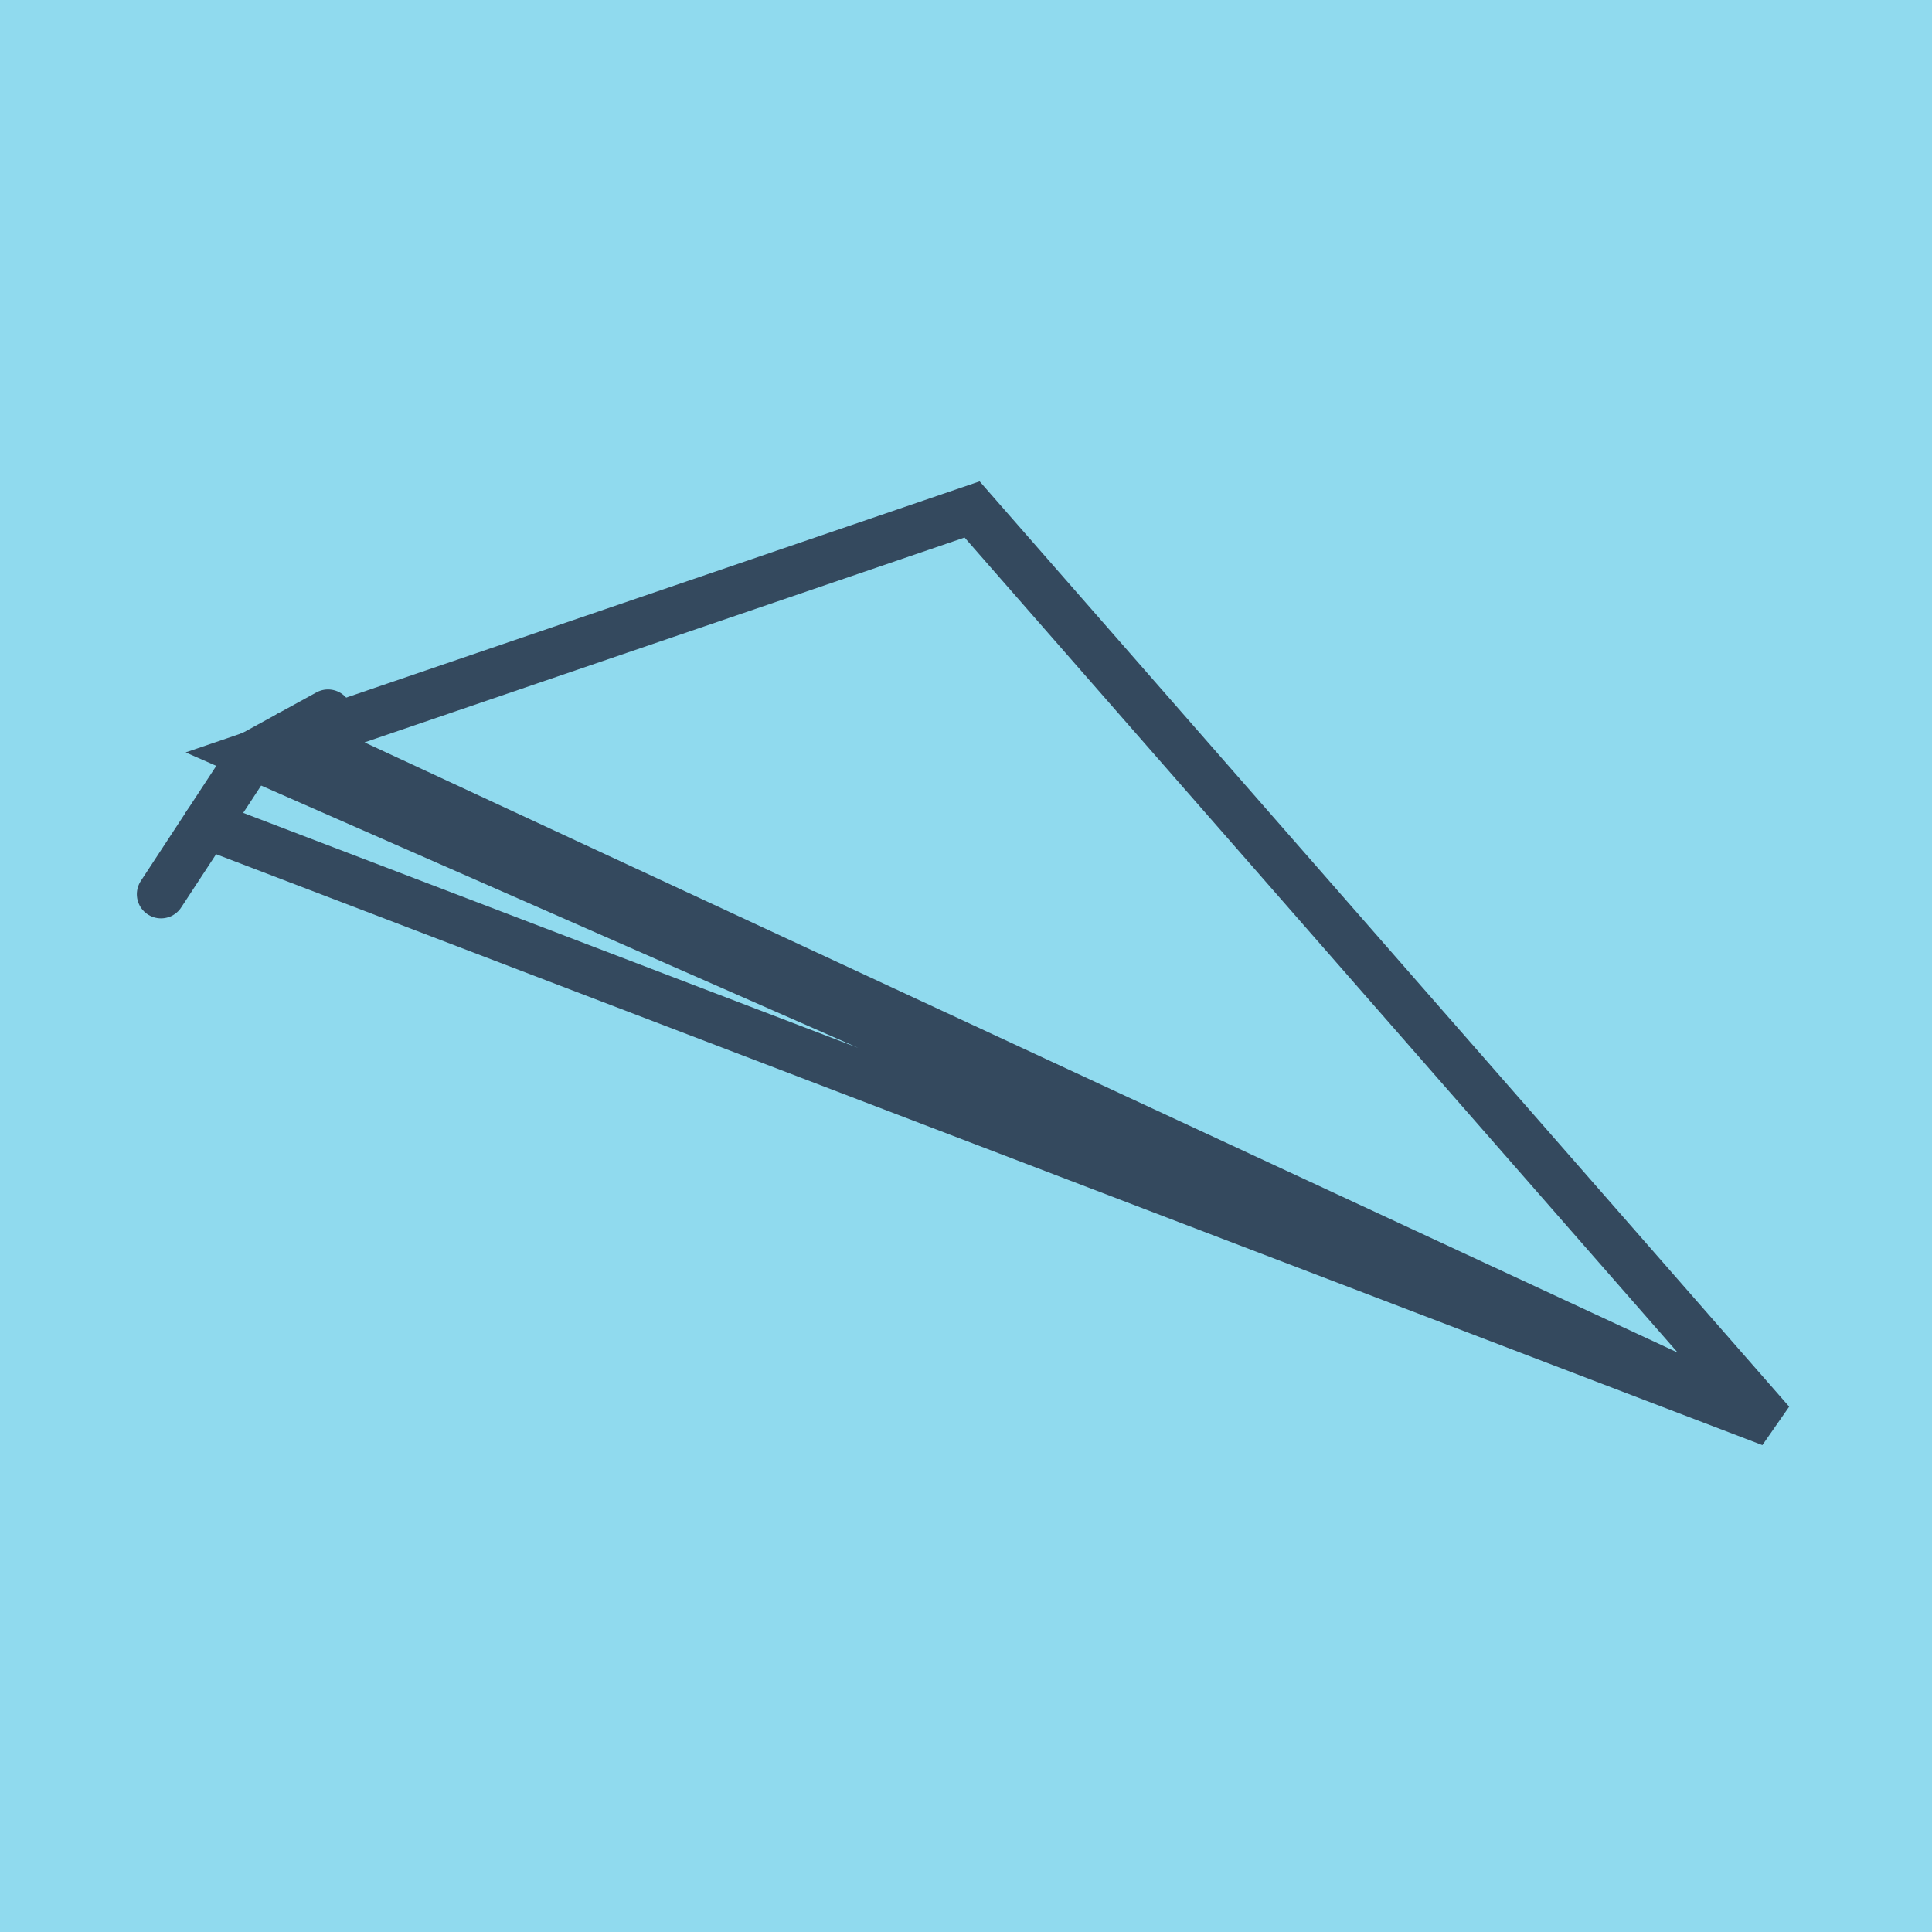
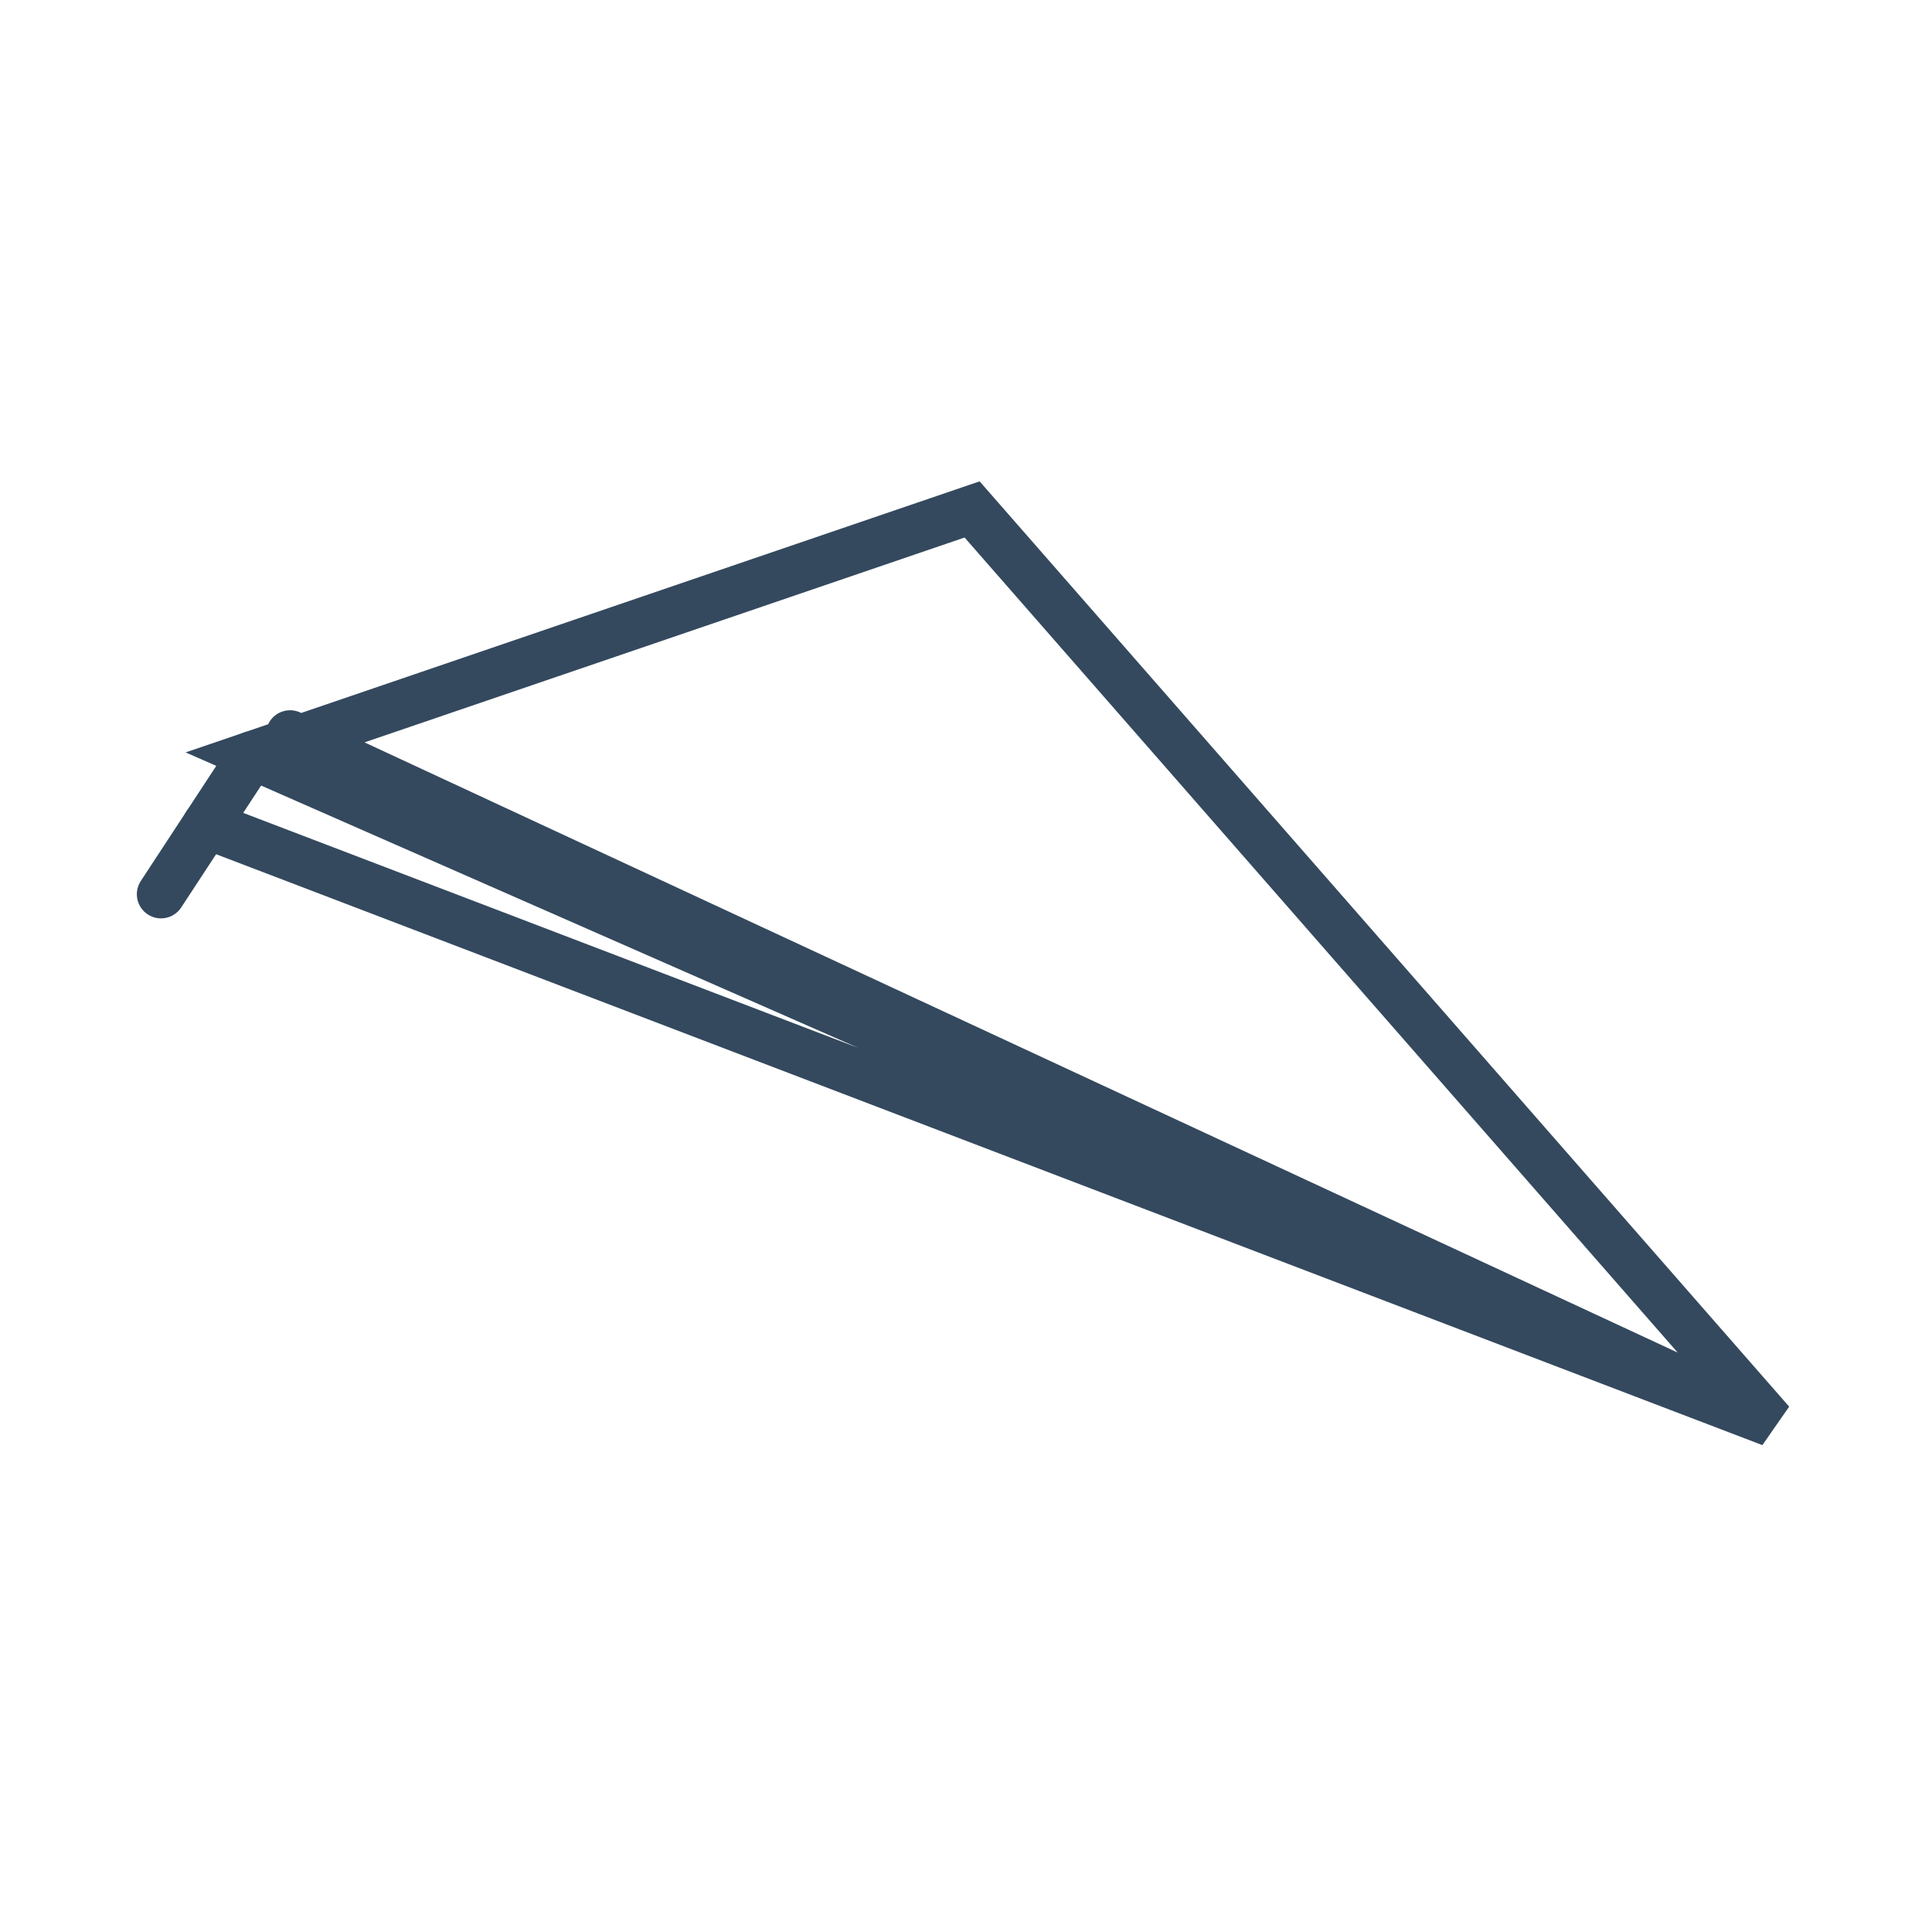
<svg xmlns="http://www.w3.org/2000/svg" viewBox="-10 -10 120 120" preserveAspectRatio="xMidYMid meet">
-   <path style="fill:#90daee" d="M-10-10h120v120H-10z" />
  <polyline stroke-linecap="round" points="0,45.542 5.66,36.909 " style="fill:none;stroke:#34495e;stroke-width: 3px" />
-   <polyline stroke-linecap="round" points="5.66,36.909 10.374,34.322 " style="fill:none;stroke:#34495e;stroke-width: 3px" />
  <polyline stroke-linecap="round" points="2.83,41.225 100,78.358 50.379,21.642 5.66,36.909 100,78.358 8.017,35.615 " style="fill:none;stroke:#34495e;stroke-width: 3px" />
</svg>